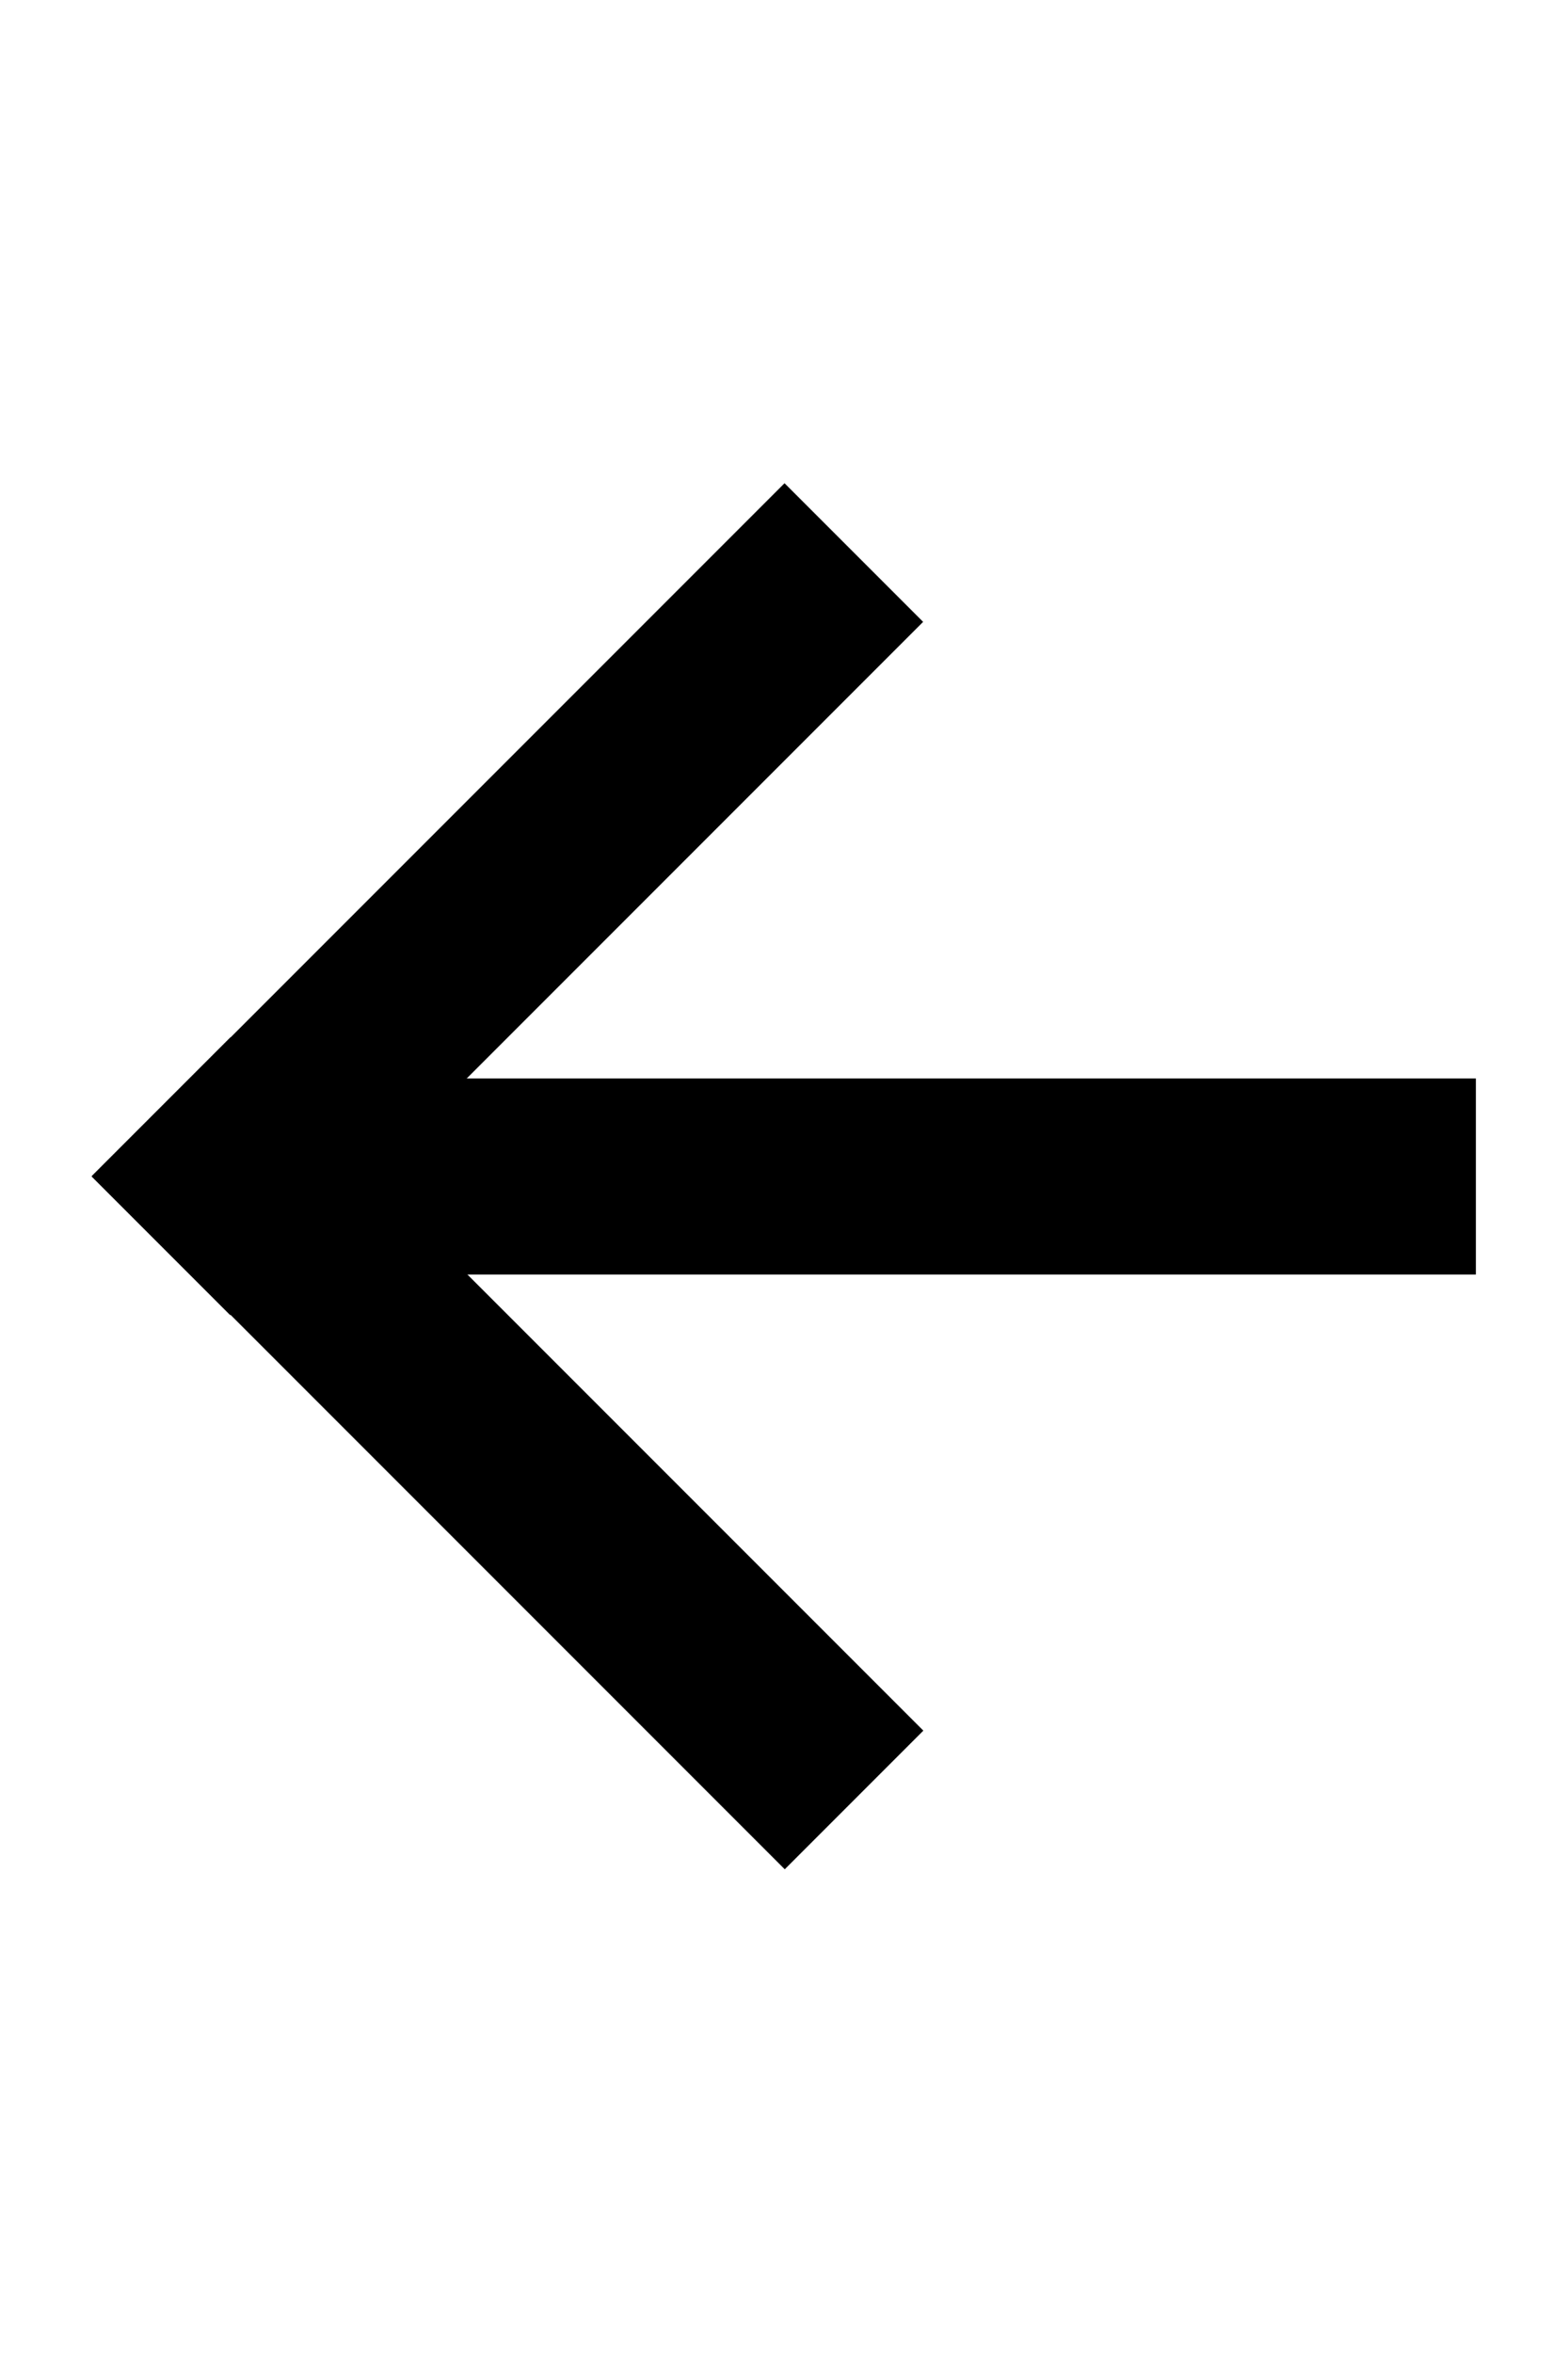
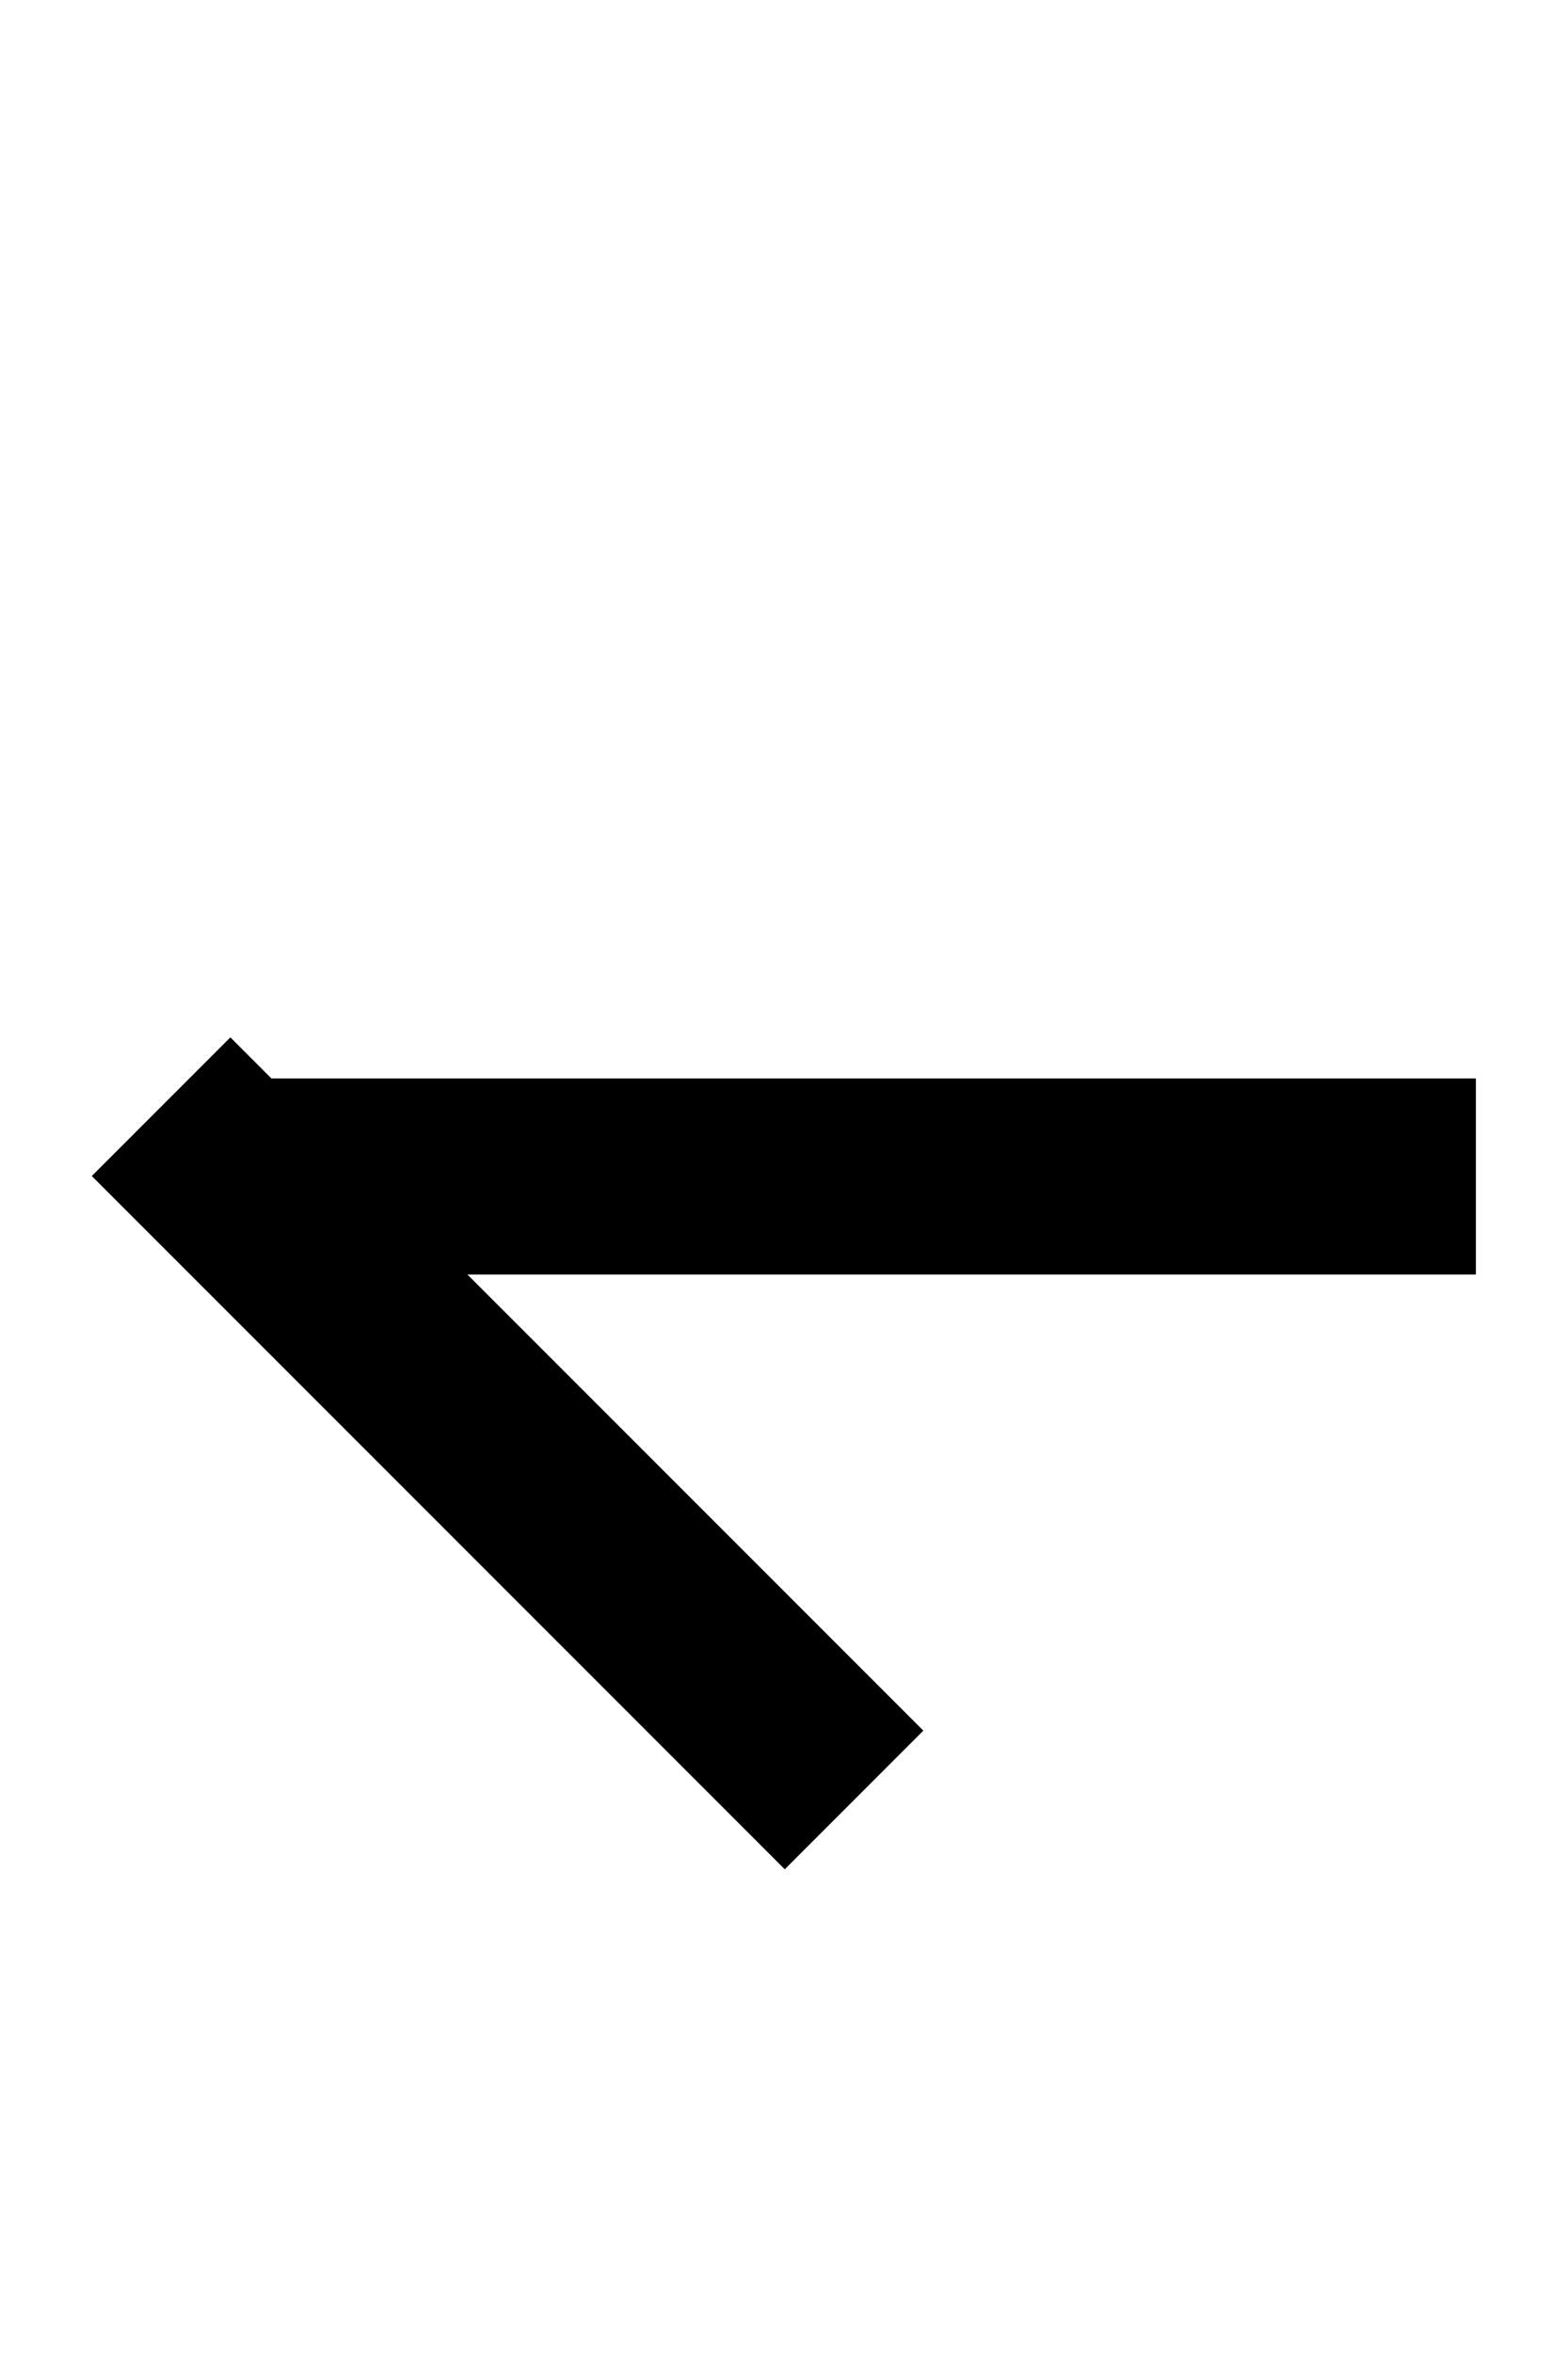
<svg xmlns="http://www.w3.org/2000/svg" id="_레이어_1" data-name="레이어 1" viewBox="0 0 16 24">
  <rect x="2.06" y="11" width="13" height="2" />
  <g>
-     <rect x=".18" y="8.17" width="10" height="2" transform="translate(-4.97 6.35) rotate(-45)" />
    <rect x="4.18" y="9.83" width="2" height="10" transform="translate(-8.97 8) rotate(-45)" />
  </g>
</svg>